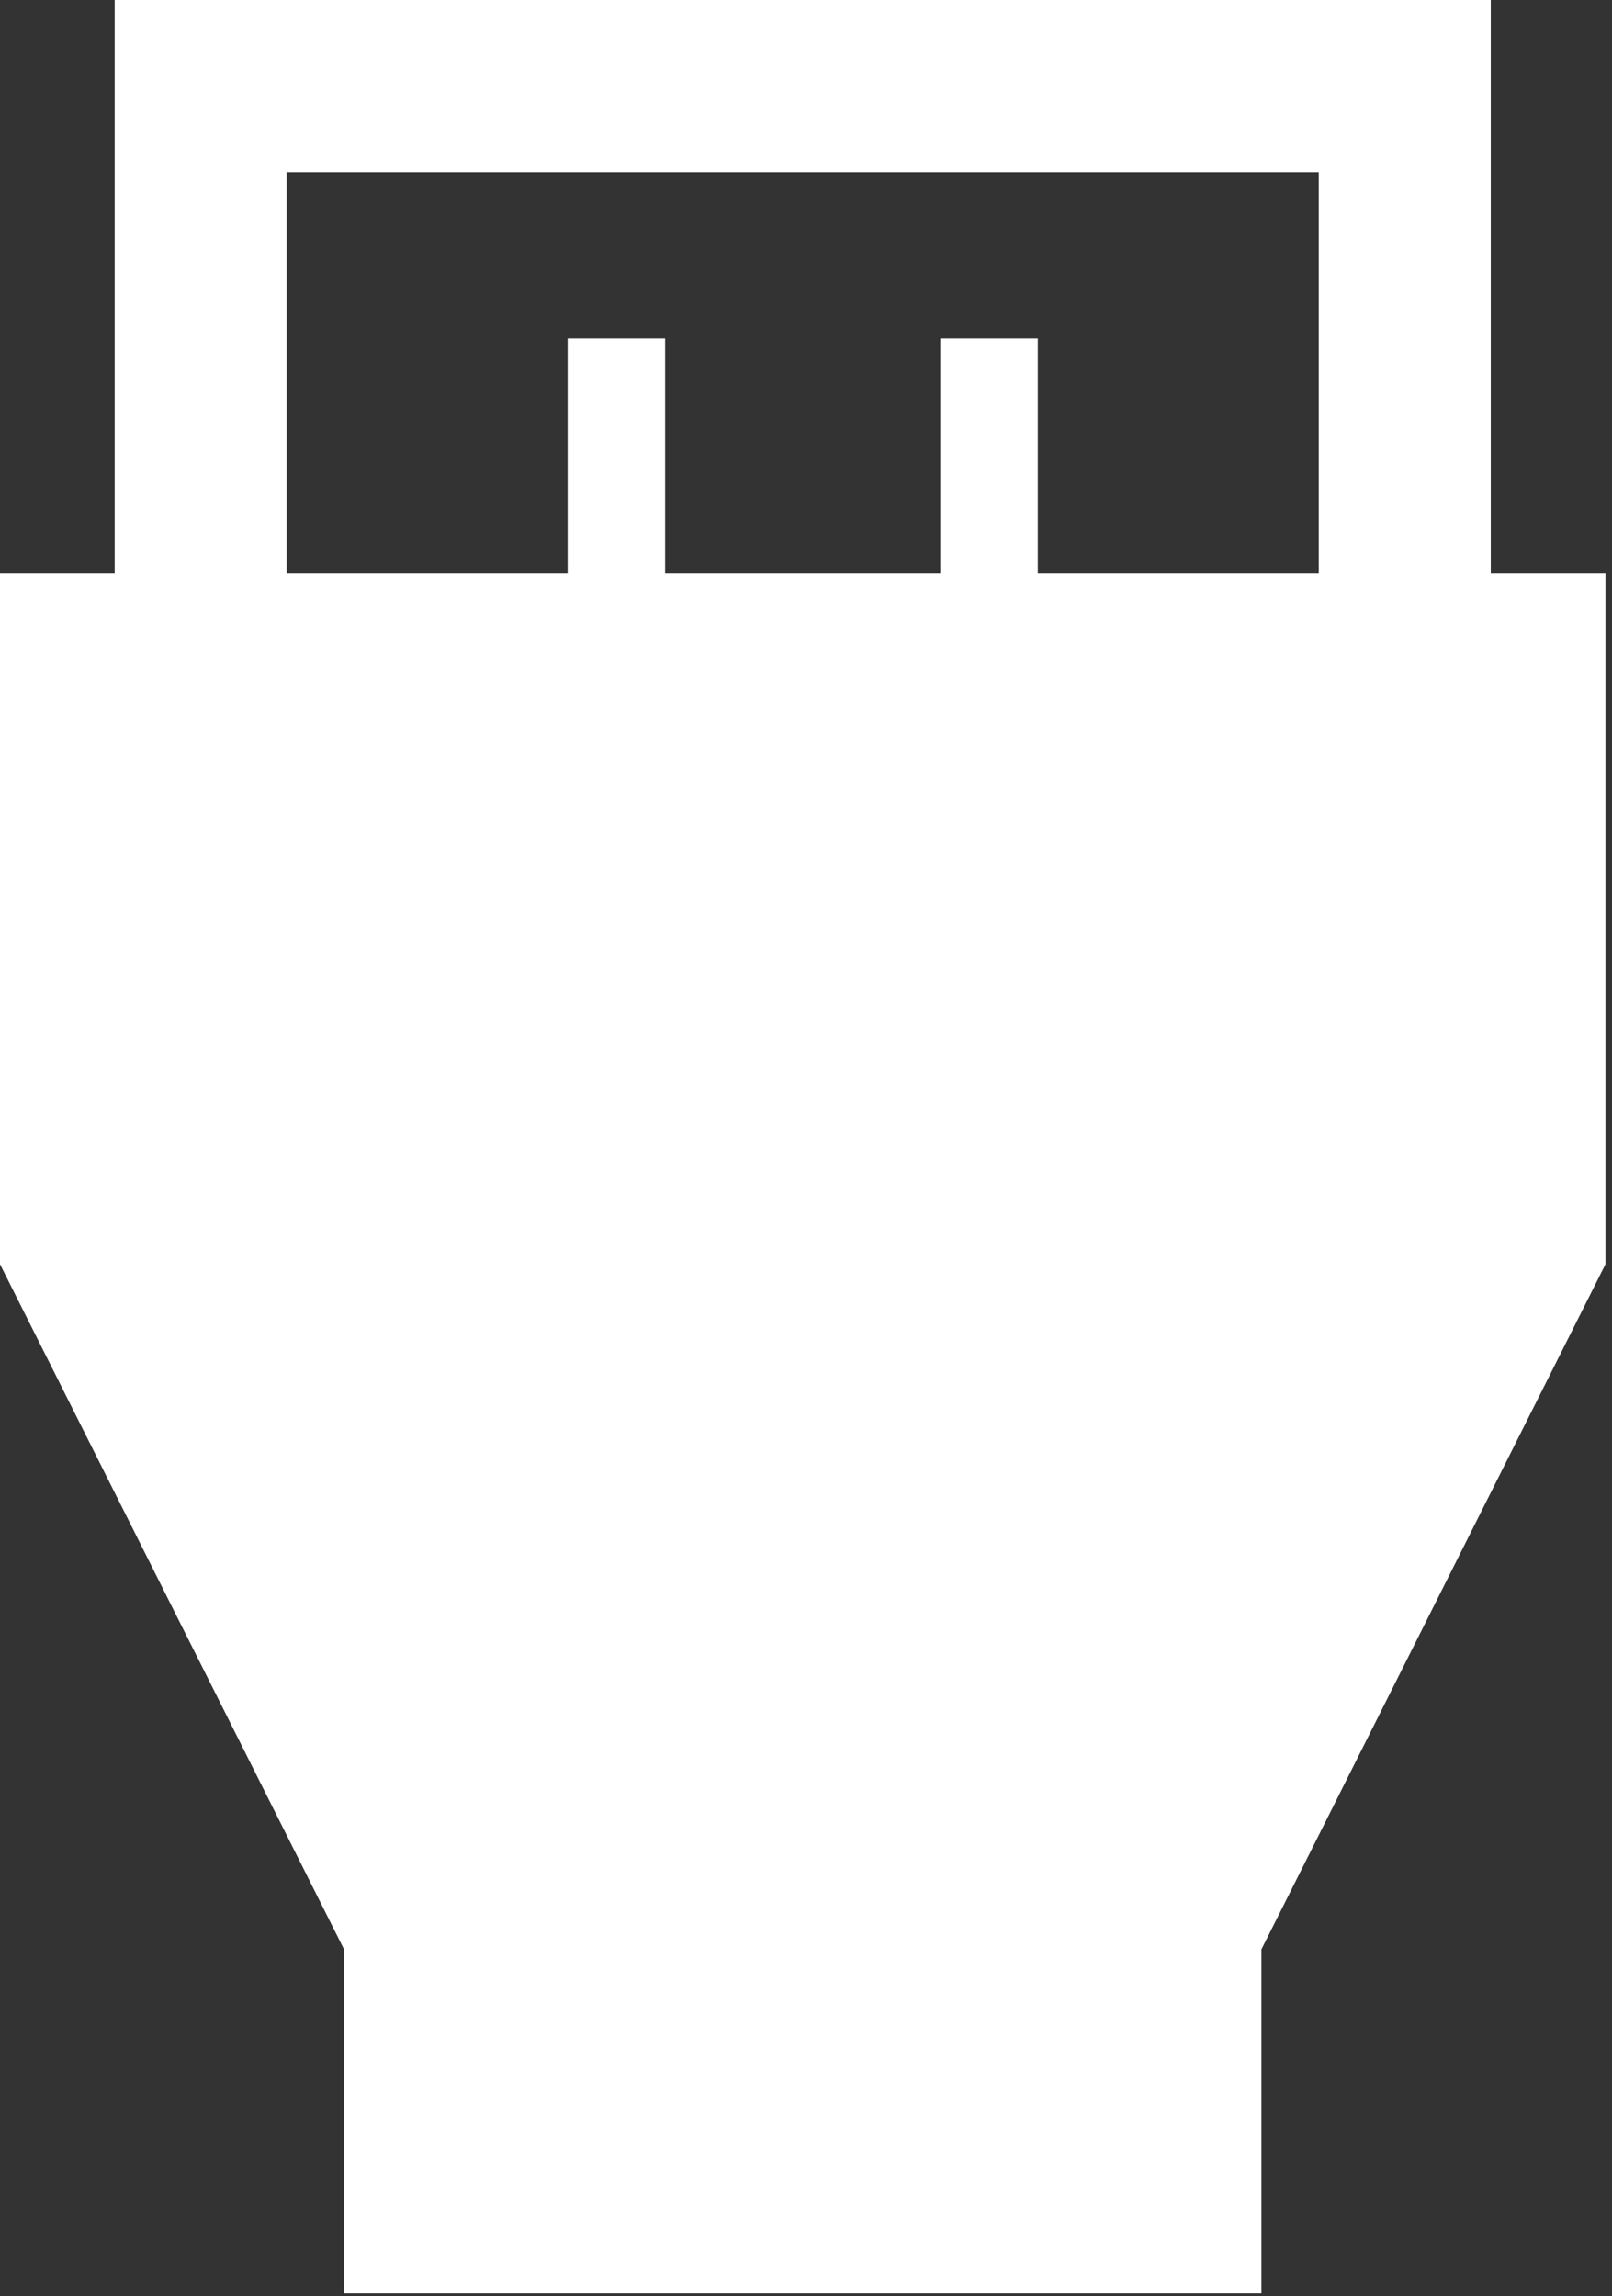
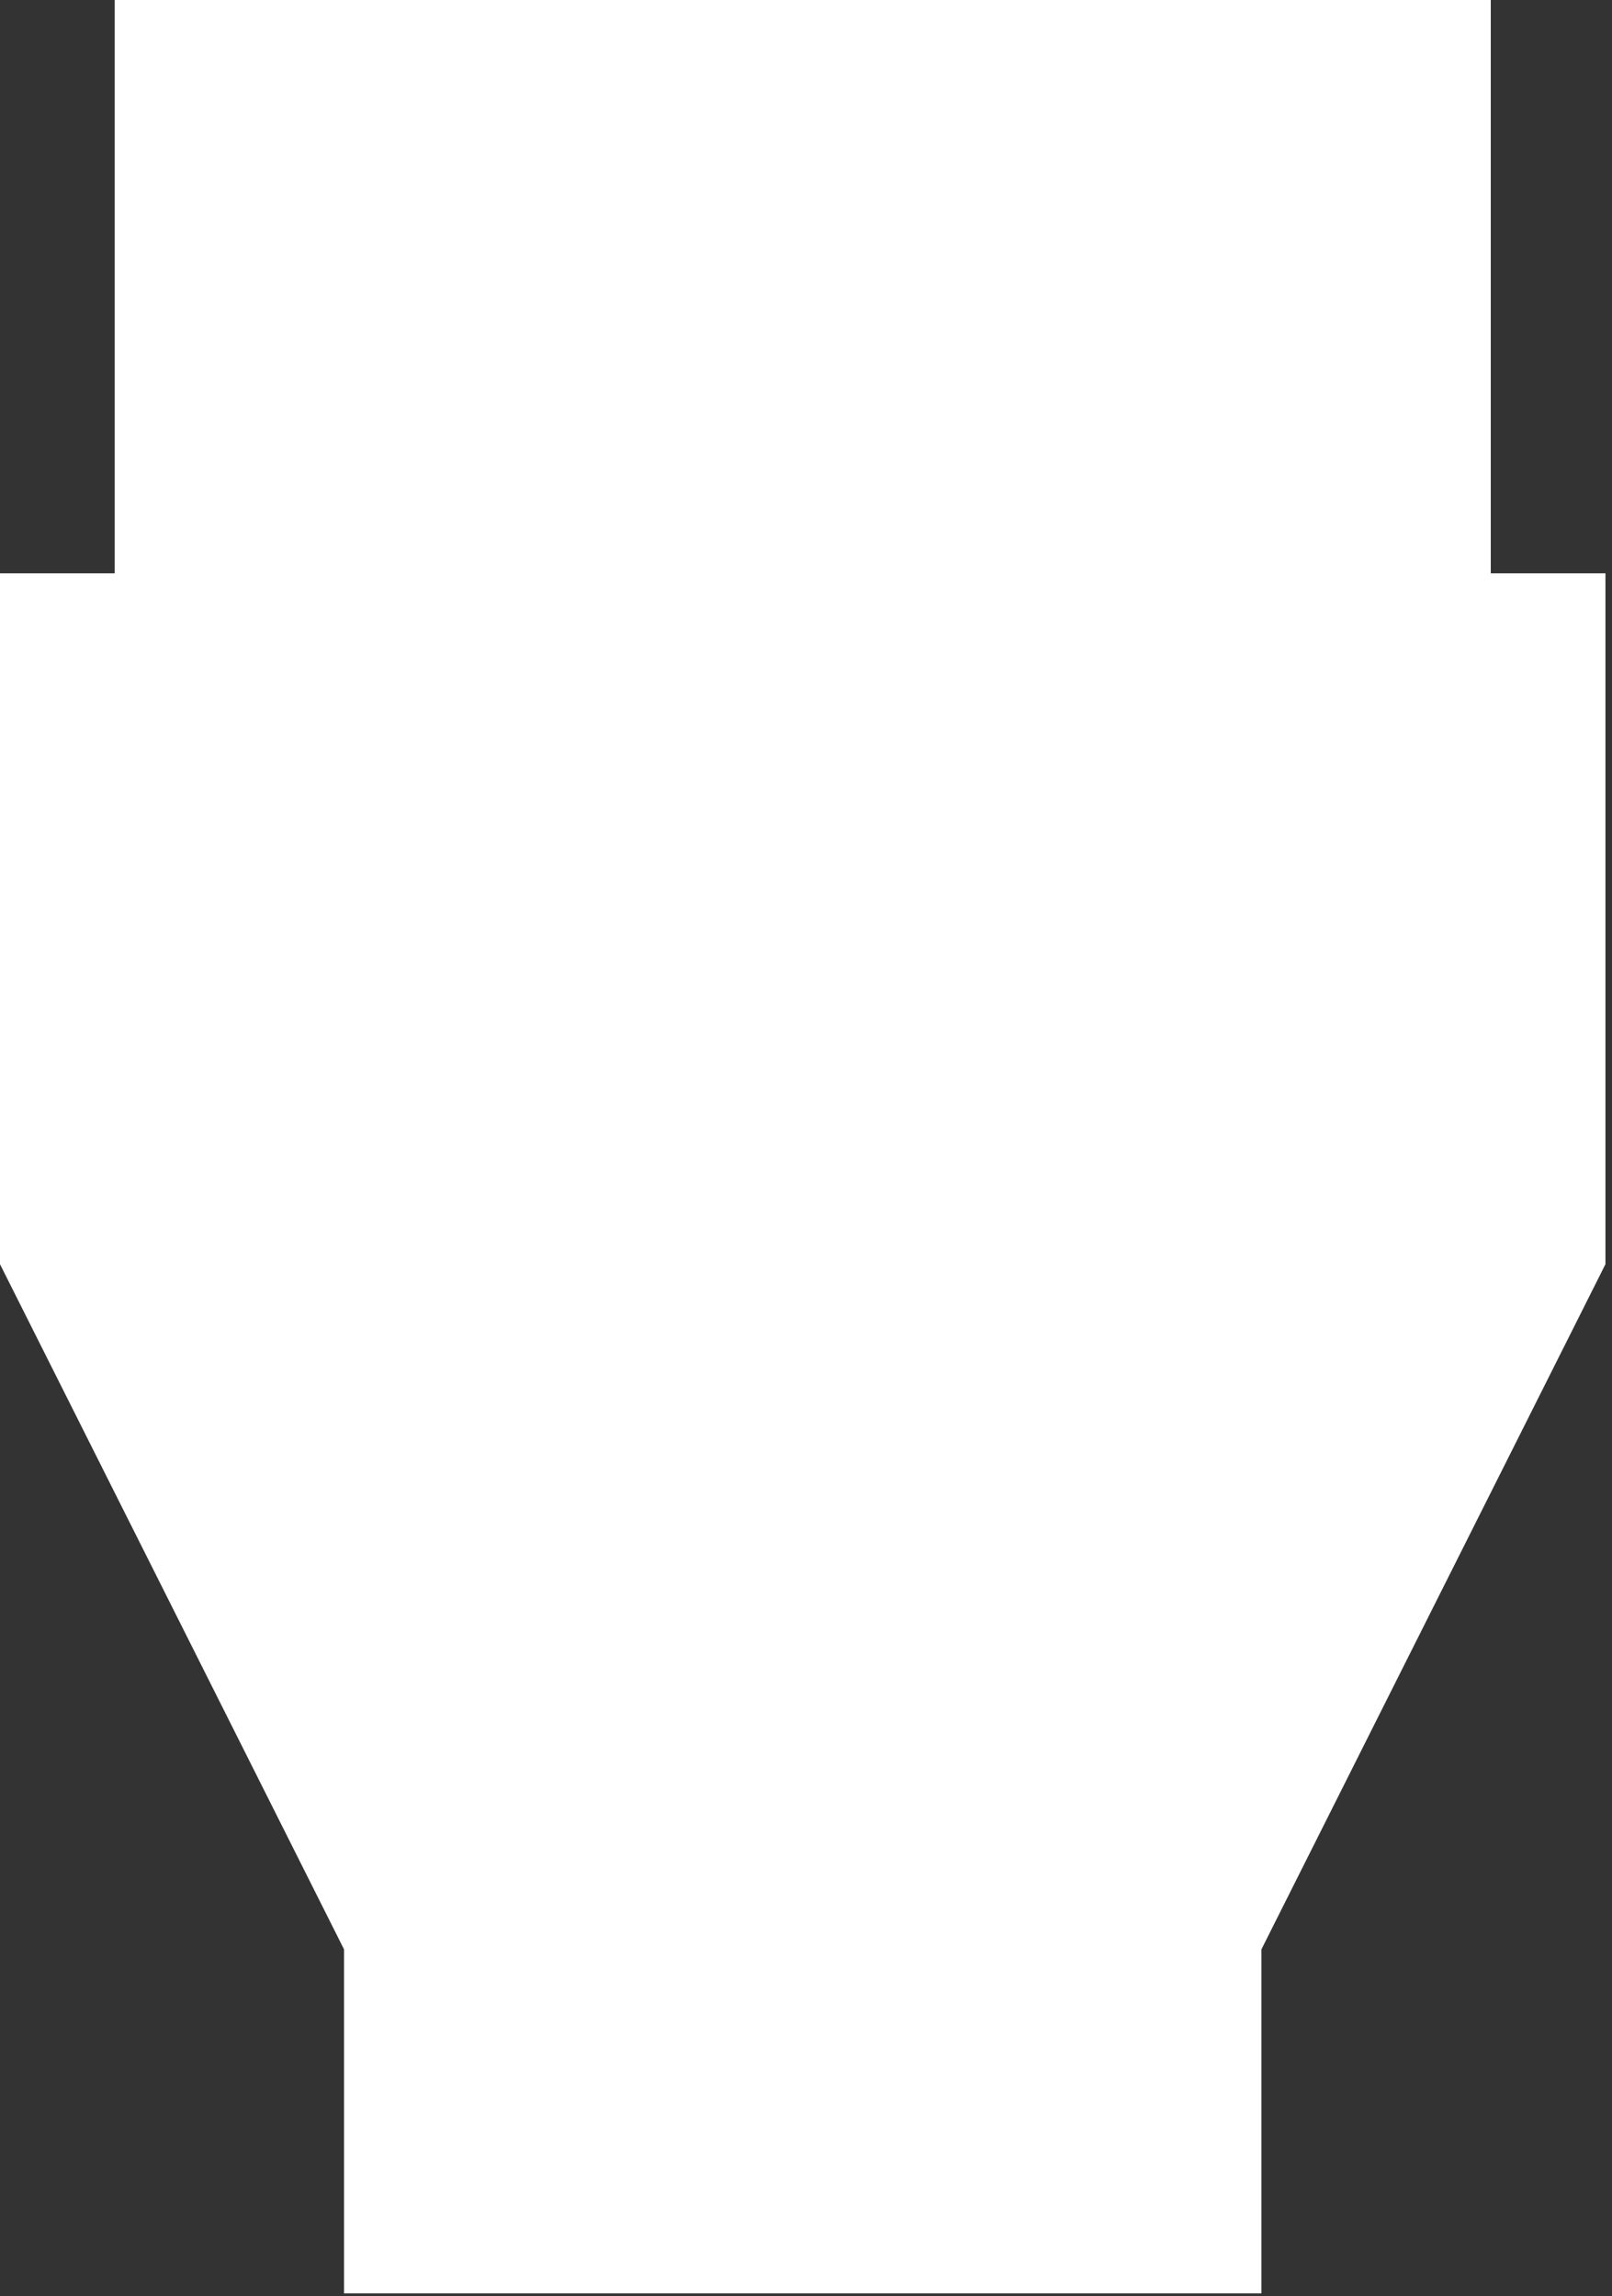
<svg xmlns="http://www.w3.org/2000/svg" width="205" height="292" viewBox="0 0 205 292" fill="none">
  <rect x="0" y="0" width="205" height="292" fill="#333333" stroke="none" />
-   <path d="M43.75 291.667V247.917L0 160.781V72.917H14.583V0H189.583V72.917H204.167V160.781L160.417 247.917V291.667H43.75ZM36.458 72.917H72.188V43.021H84.583V72.917H119.583V43.021H131.979V72.917H167.708V21.875H36.458V72.917Z" fill="white" />
+   <path d="M43.75 291.667V247.917L0 160.781V72.917H14.583V0H189.583V72.917H204.167V160.781L160.417 247.917V291.667H43.75ZM36.458 72.917H72.188V43.021H84.583V72.917H119.583V43.021H131.979V72.917H167.708H36.458V72.917Z" fill="white" />
</svg>